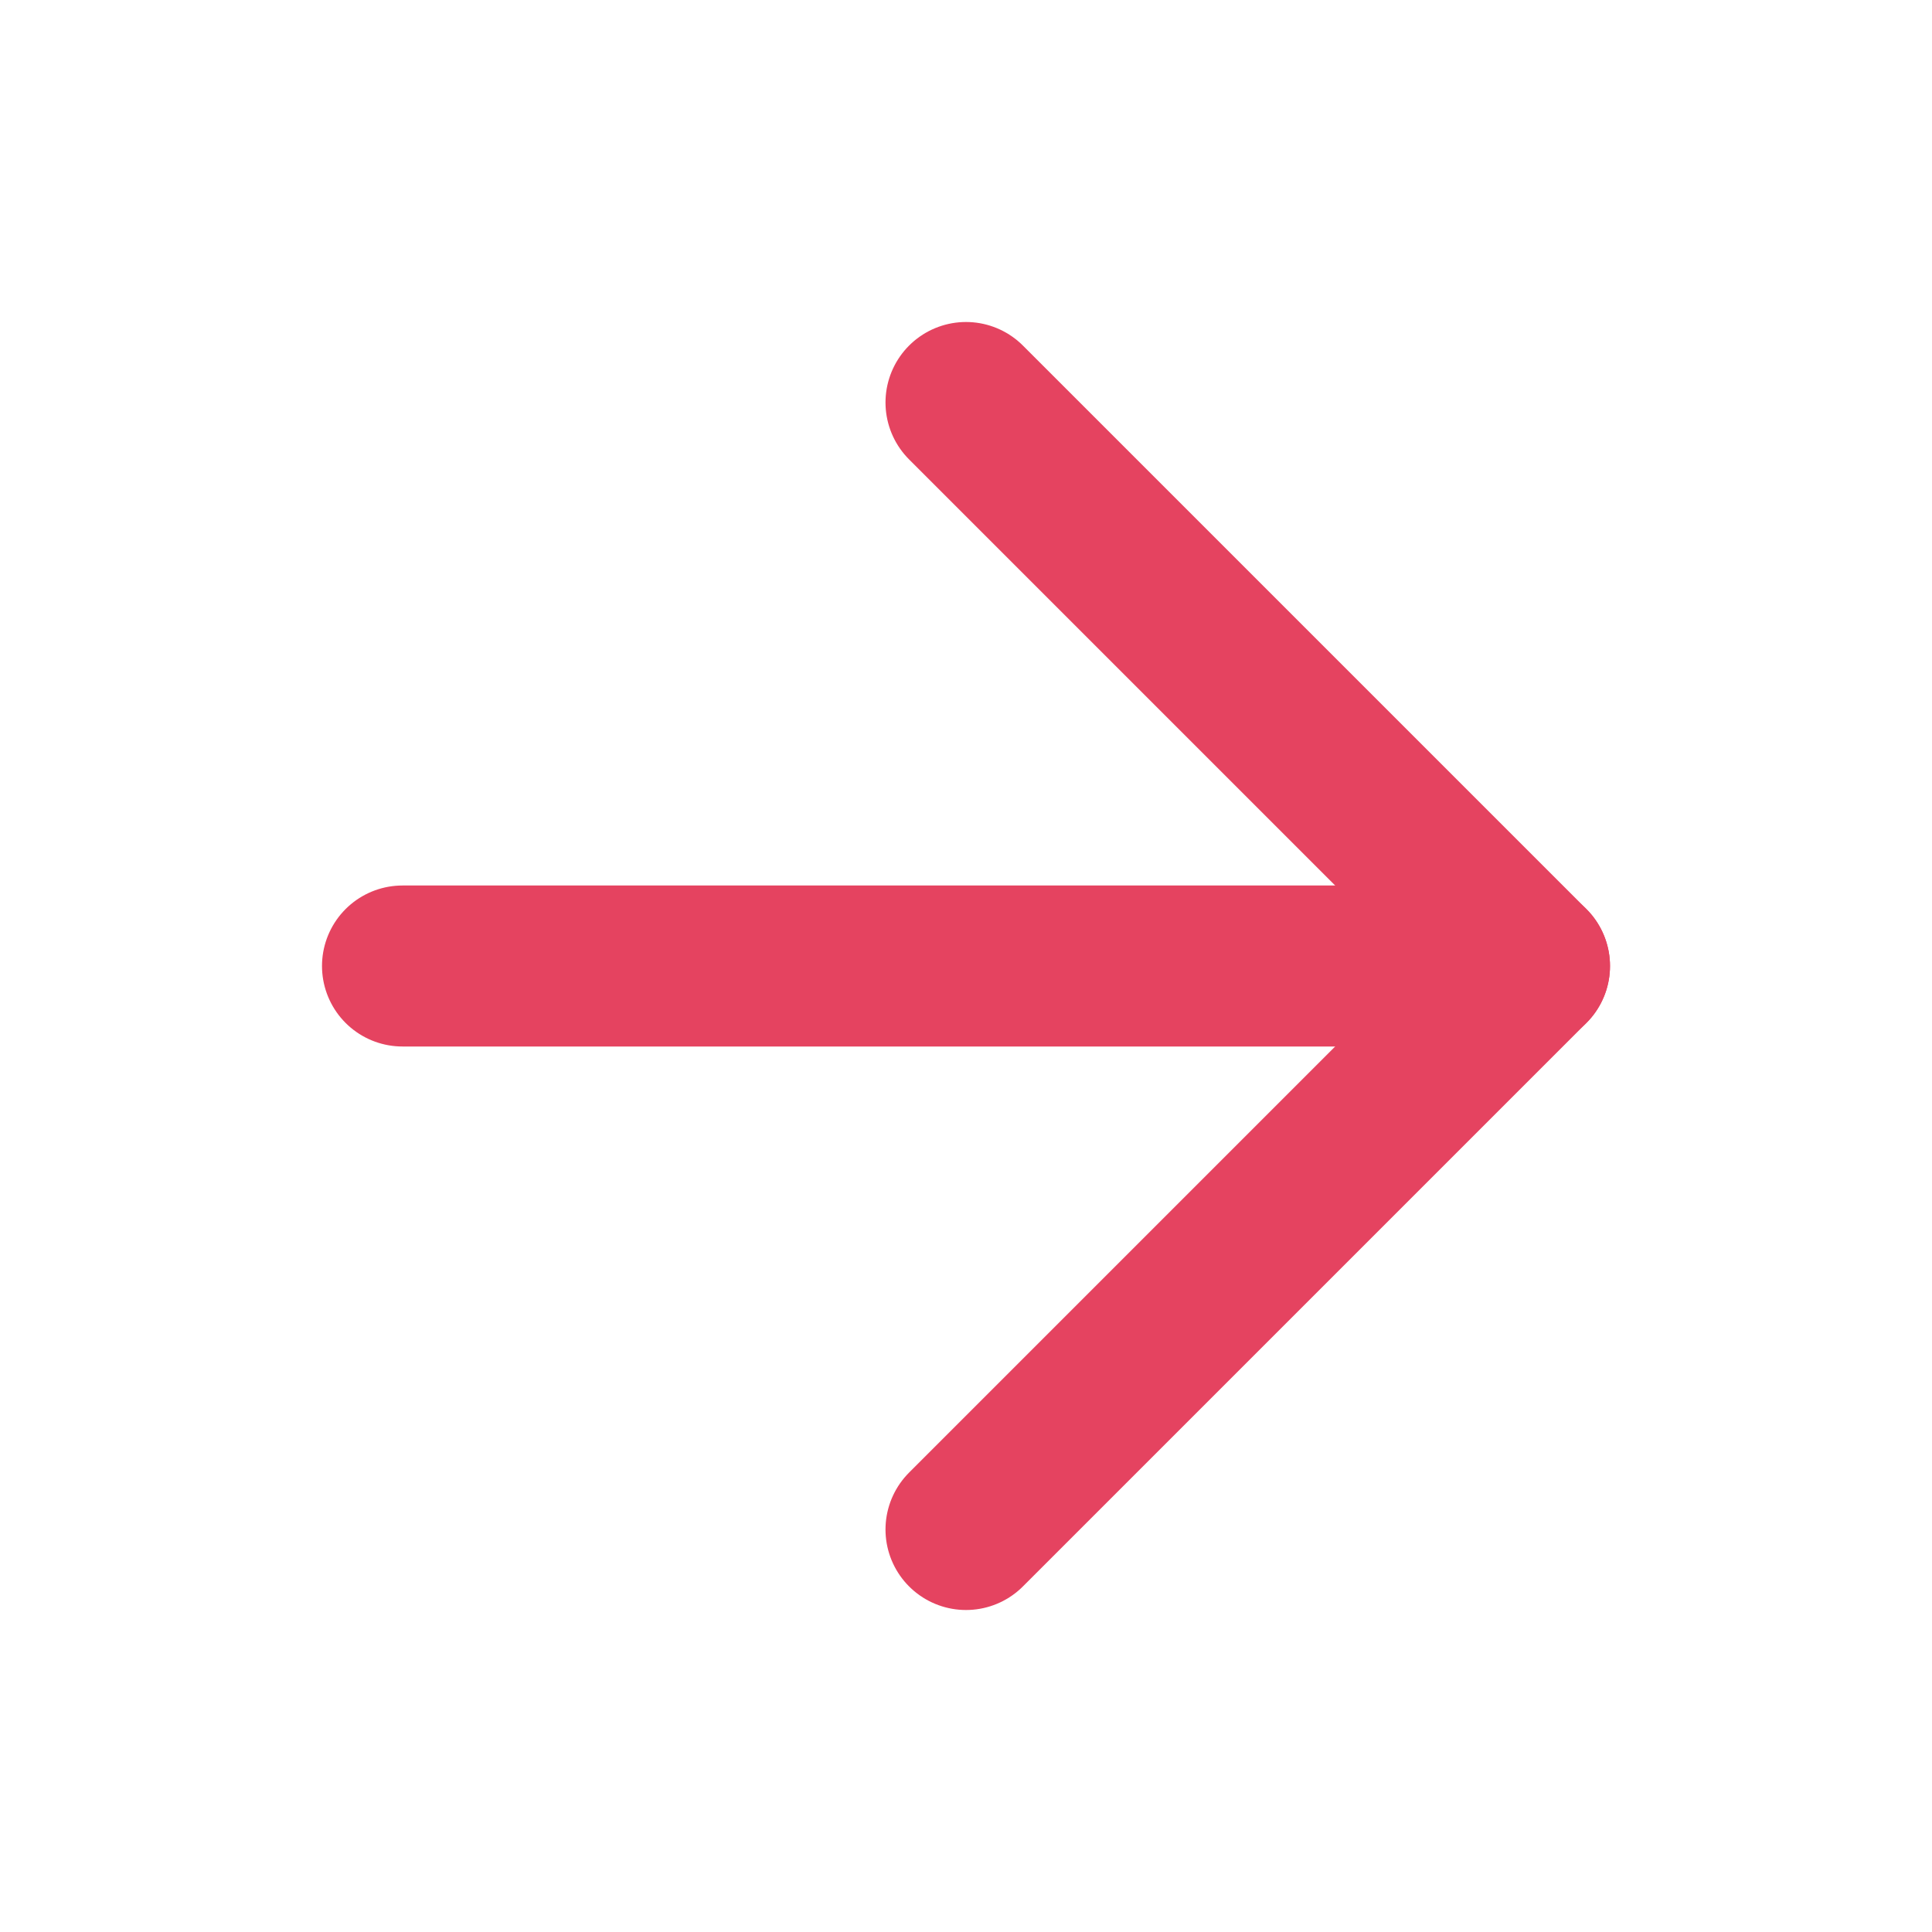
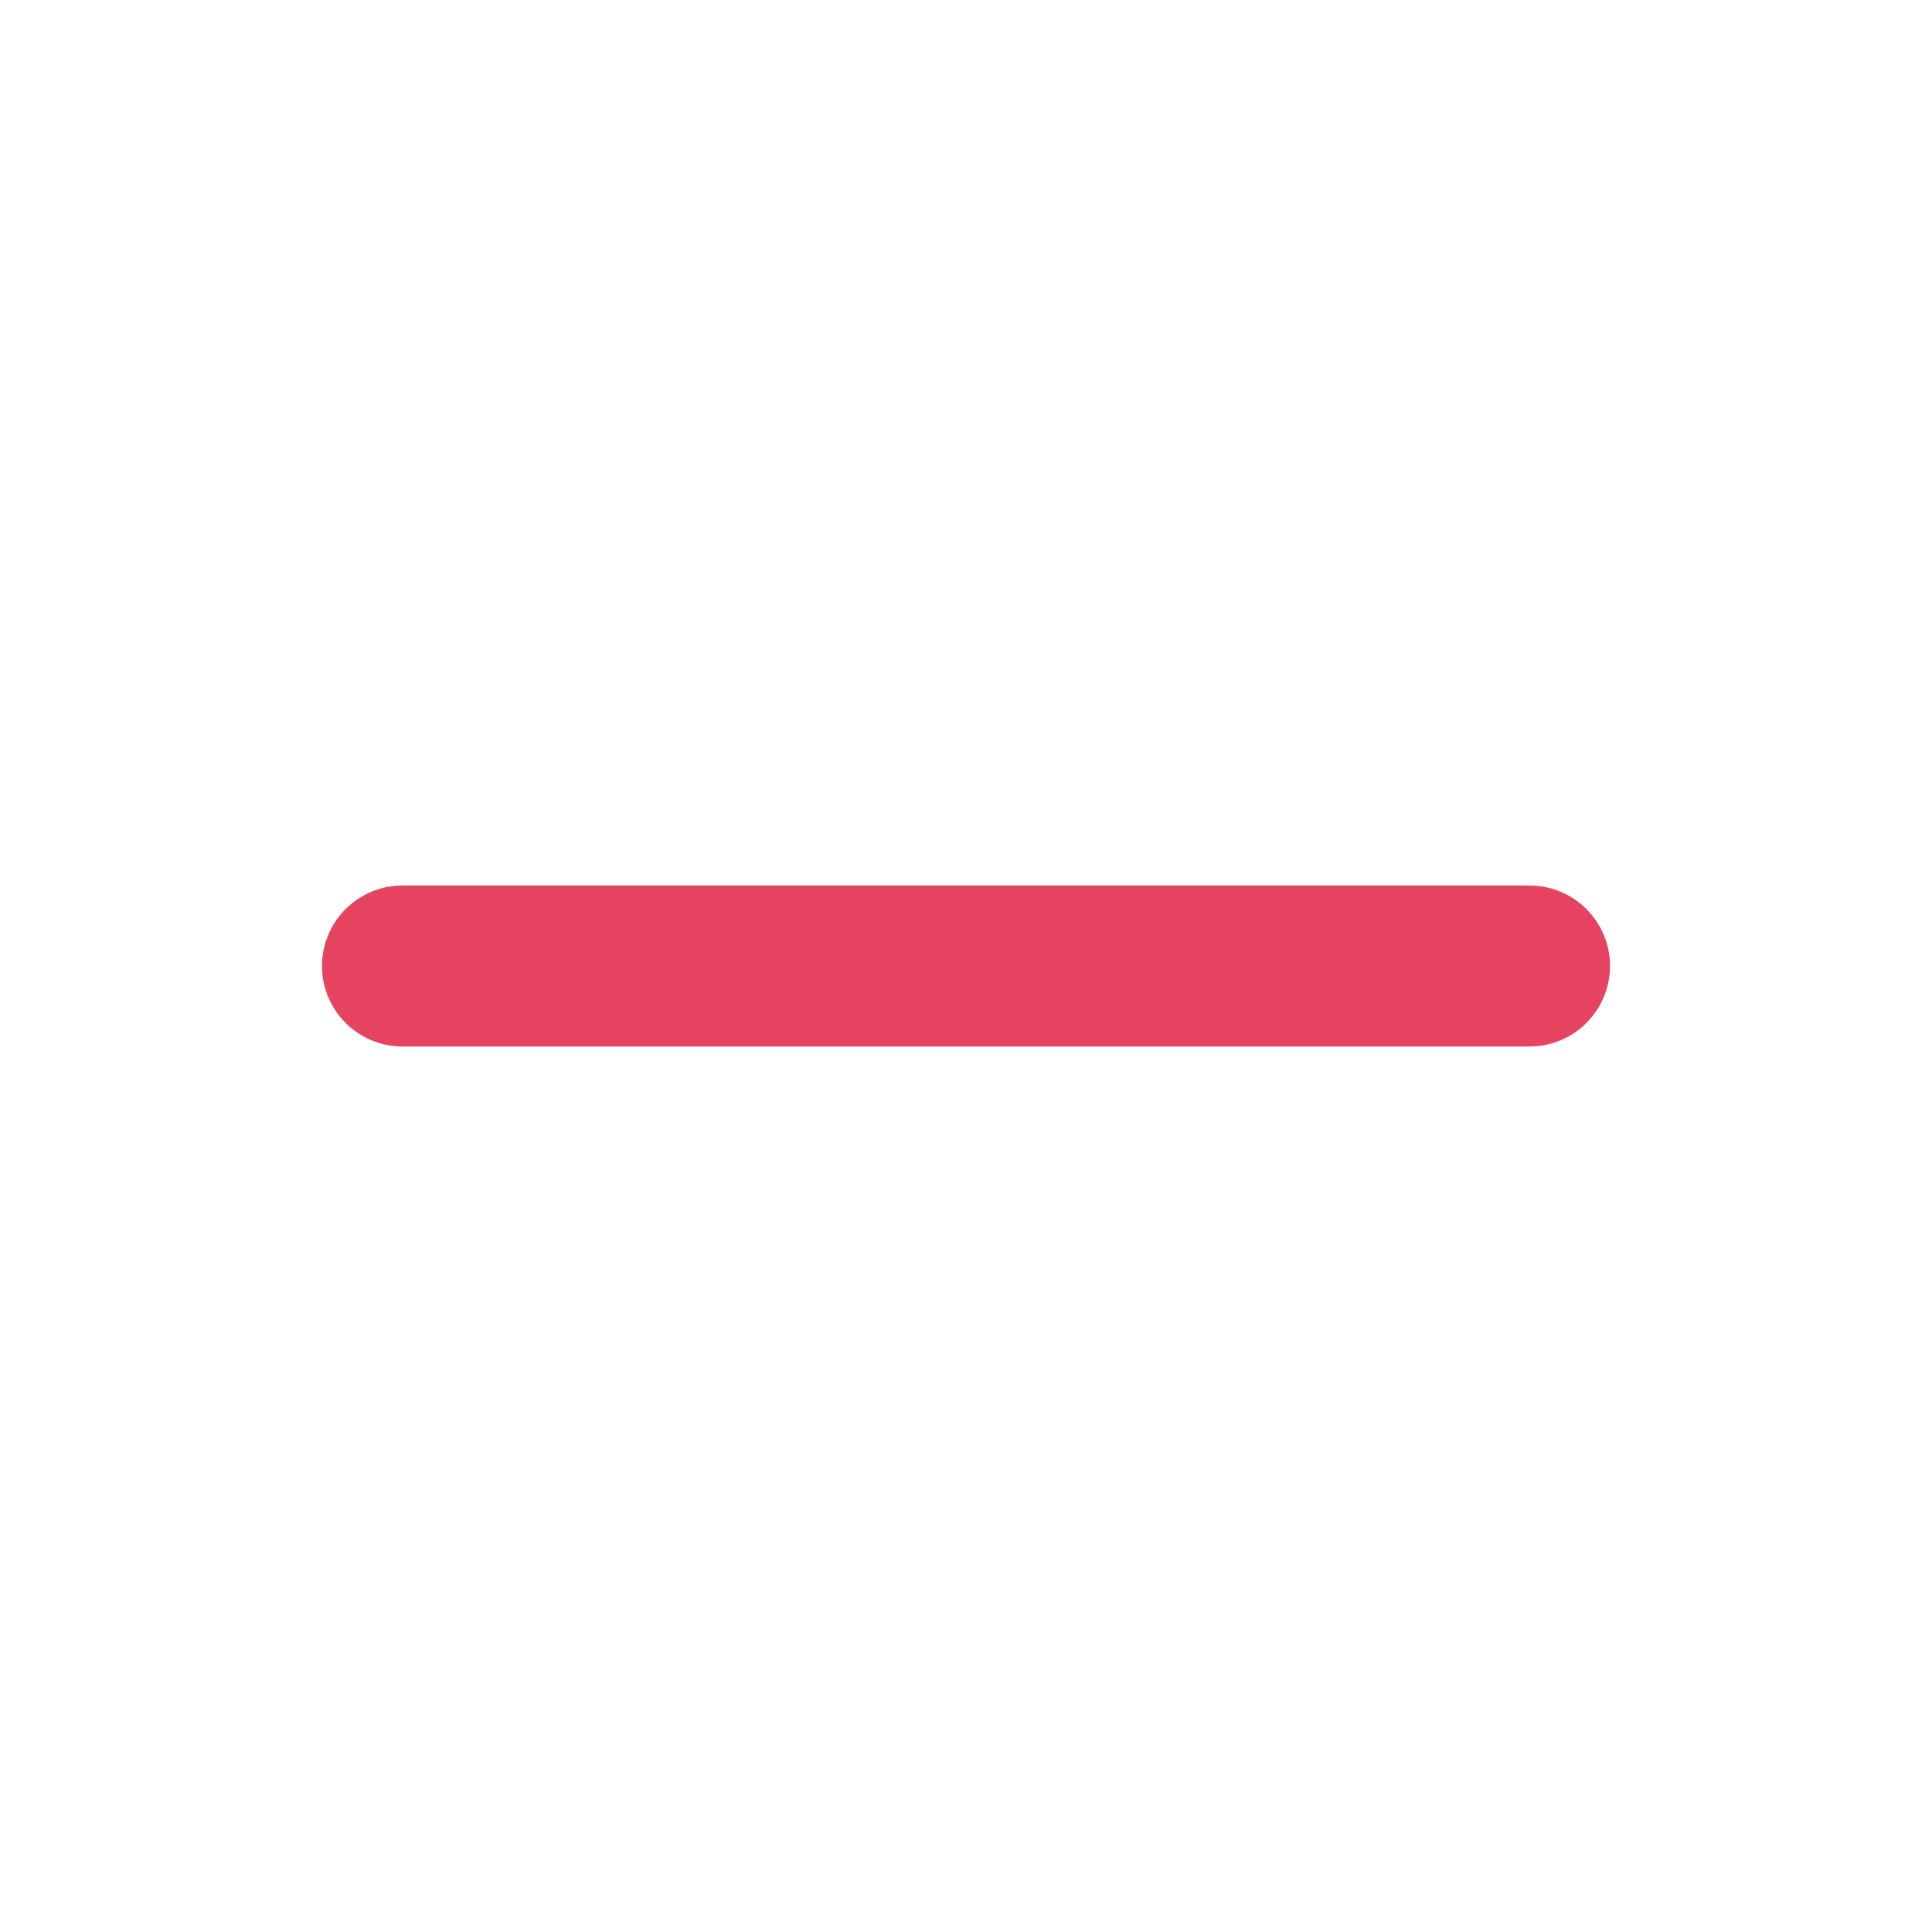
<svg xmlns="http://www.w3.org/2000/svg" width="30" height="30" viewBox="0 0 30 30" fill="none">
  <path d="M6.25 15H23.75" stroke="#E54360" stroke-width="2.5" stroke-linecap="round" stroke-linejoin="round" />
-   <path d="M15 6.25L23.75 15L15 23.75" stroke="#E54360" stroke-width="2.5" stroke-linecap="round" stroke-linejoin="round" />
</svg>